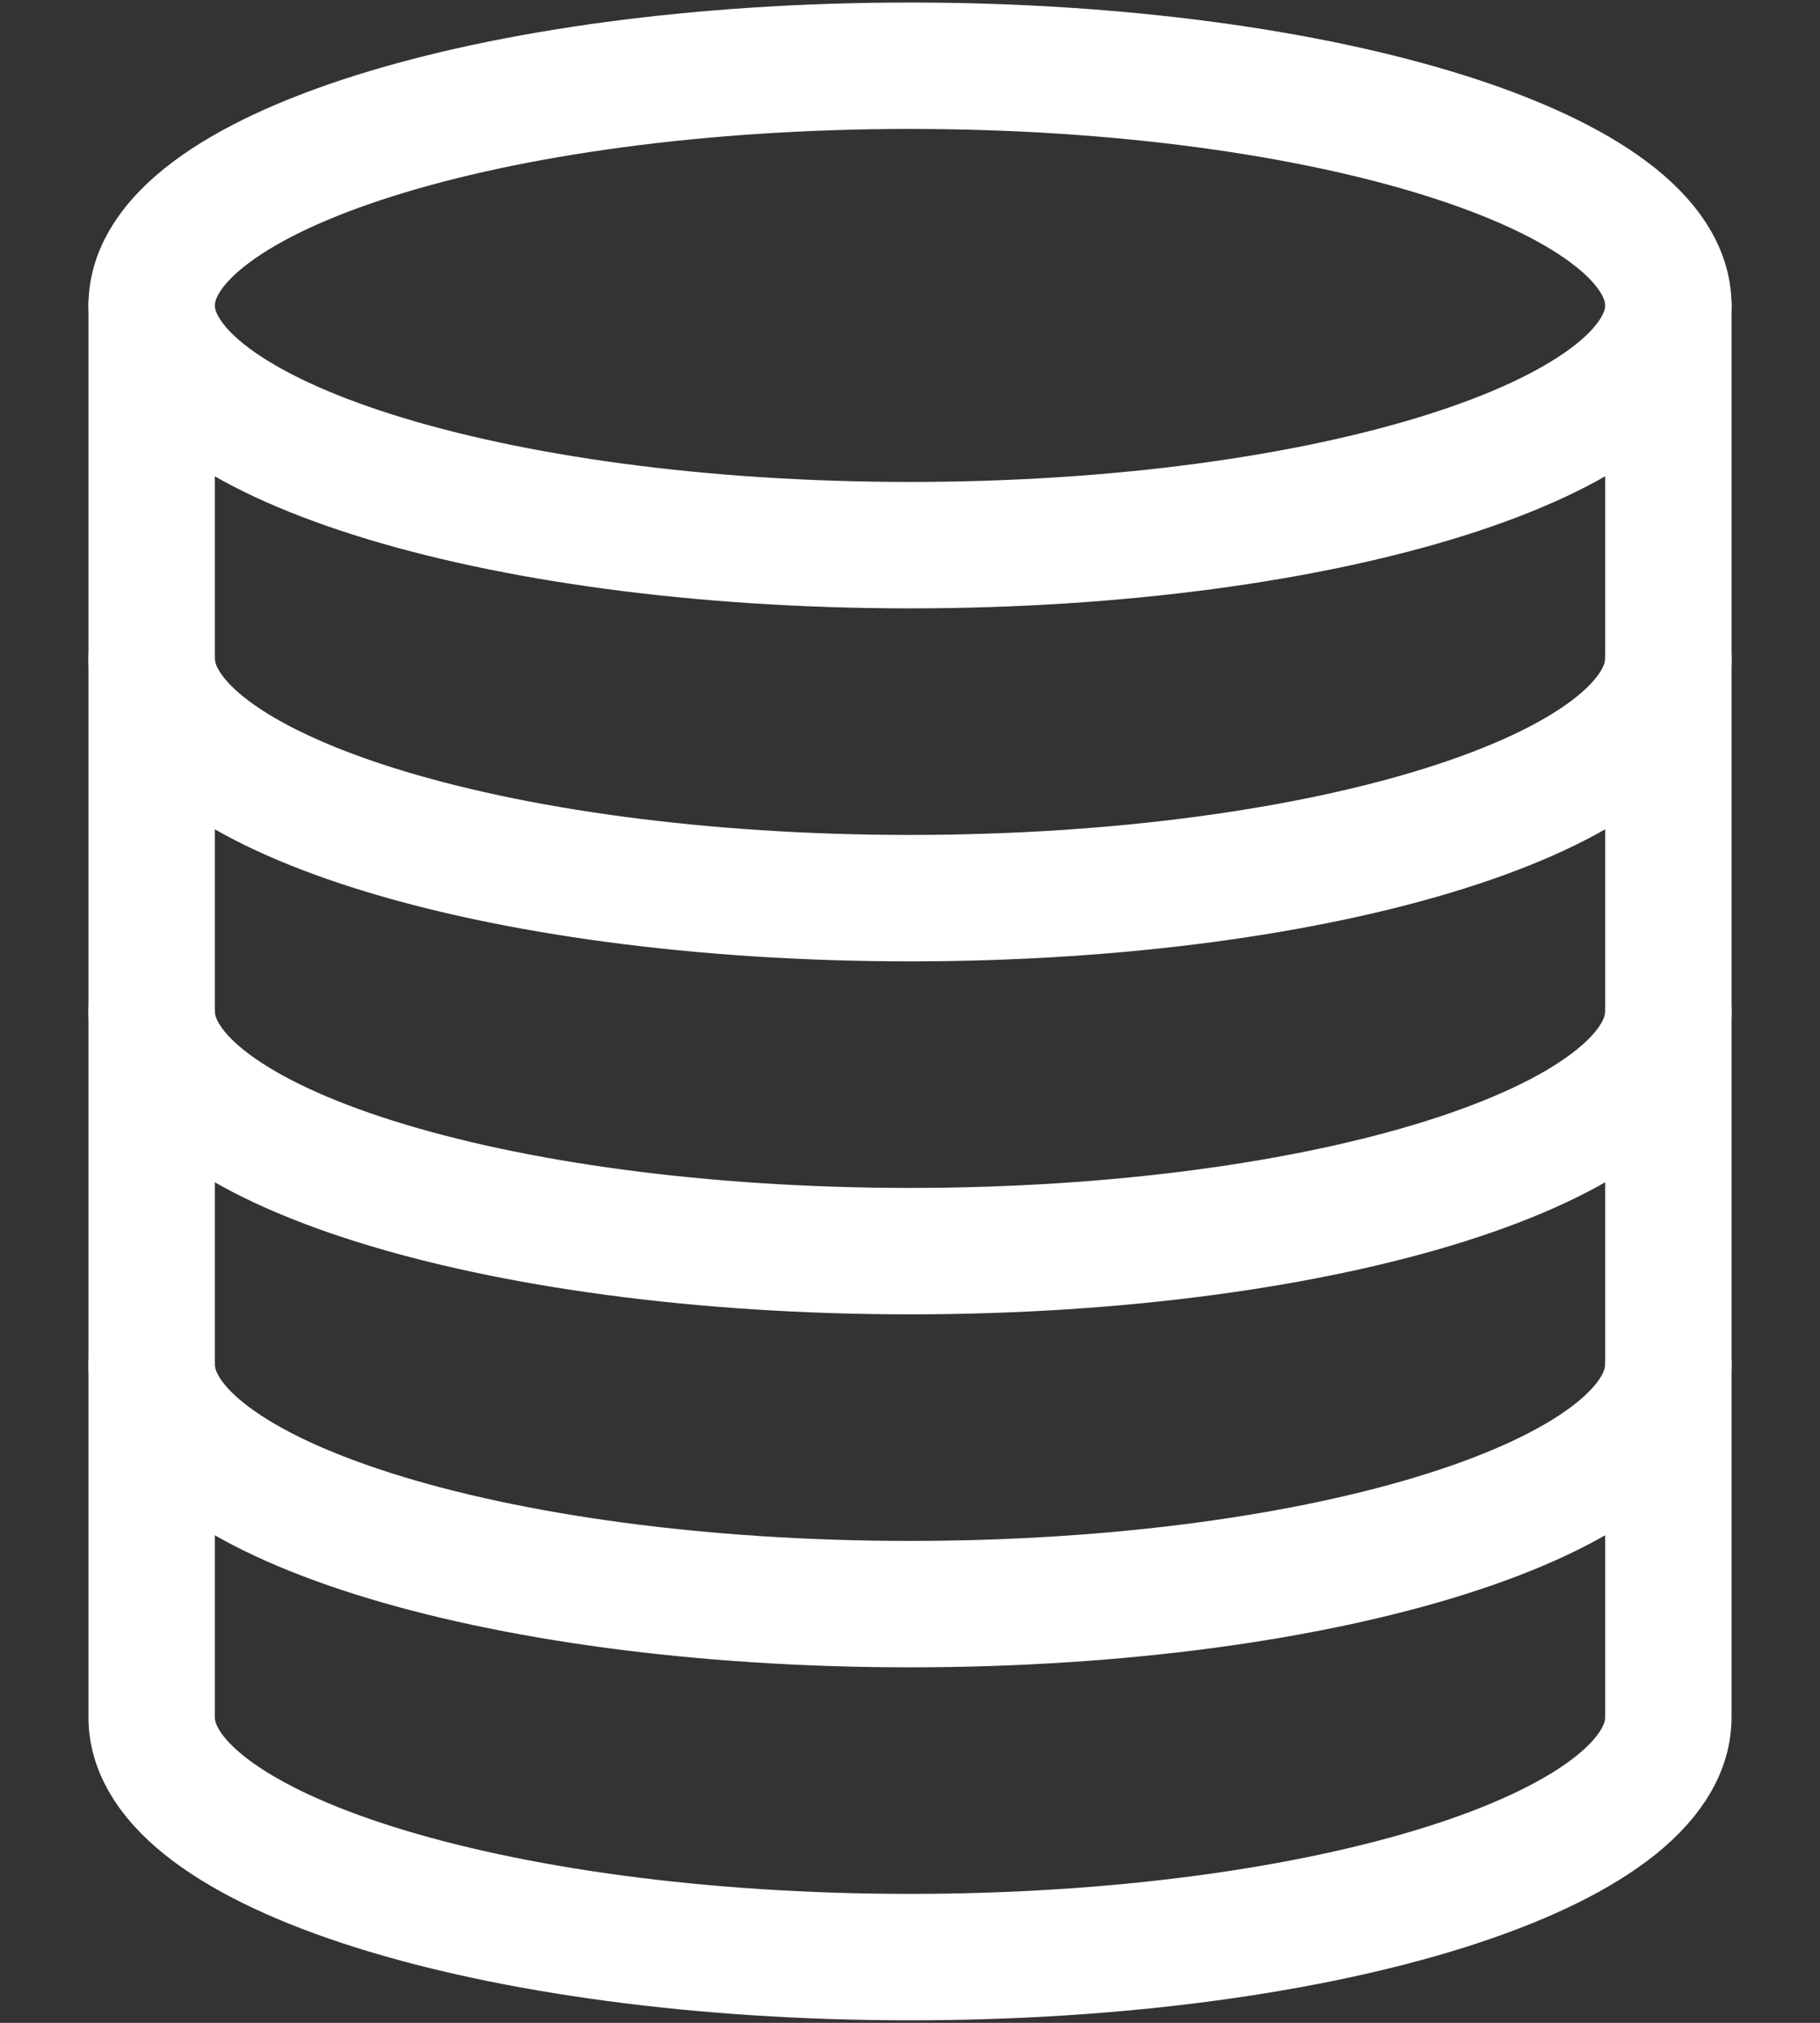
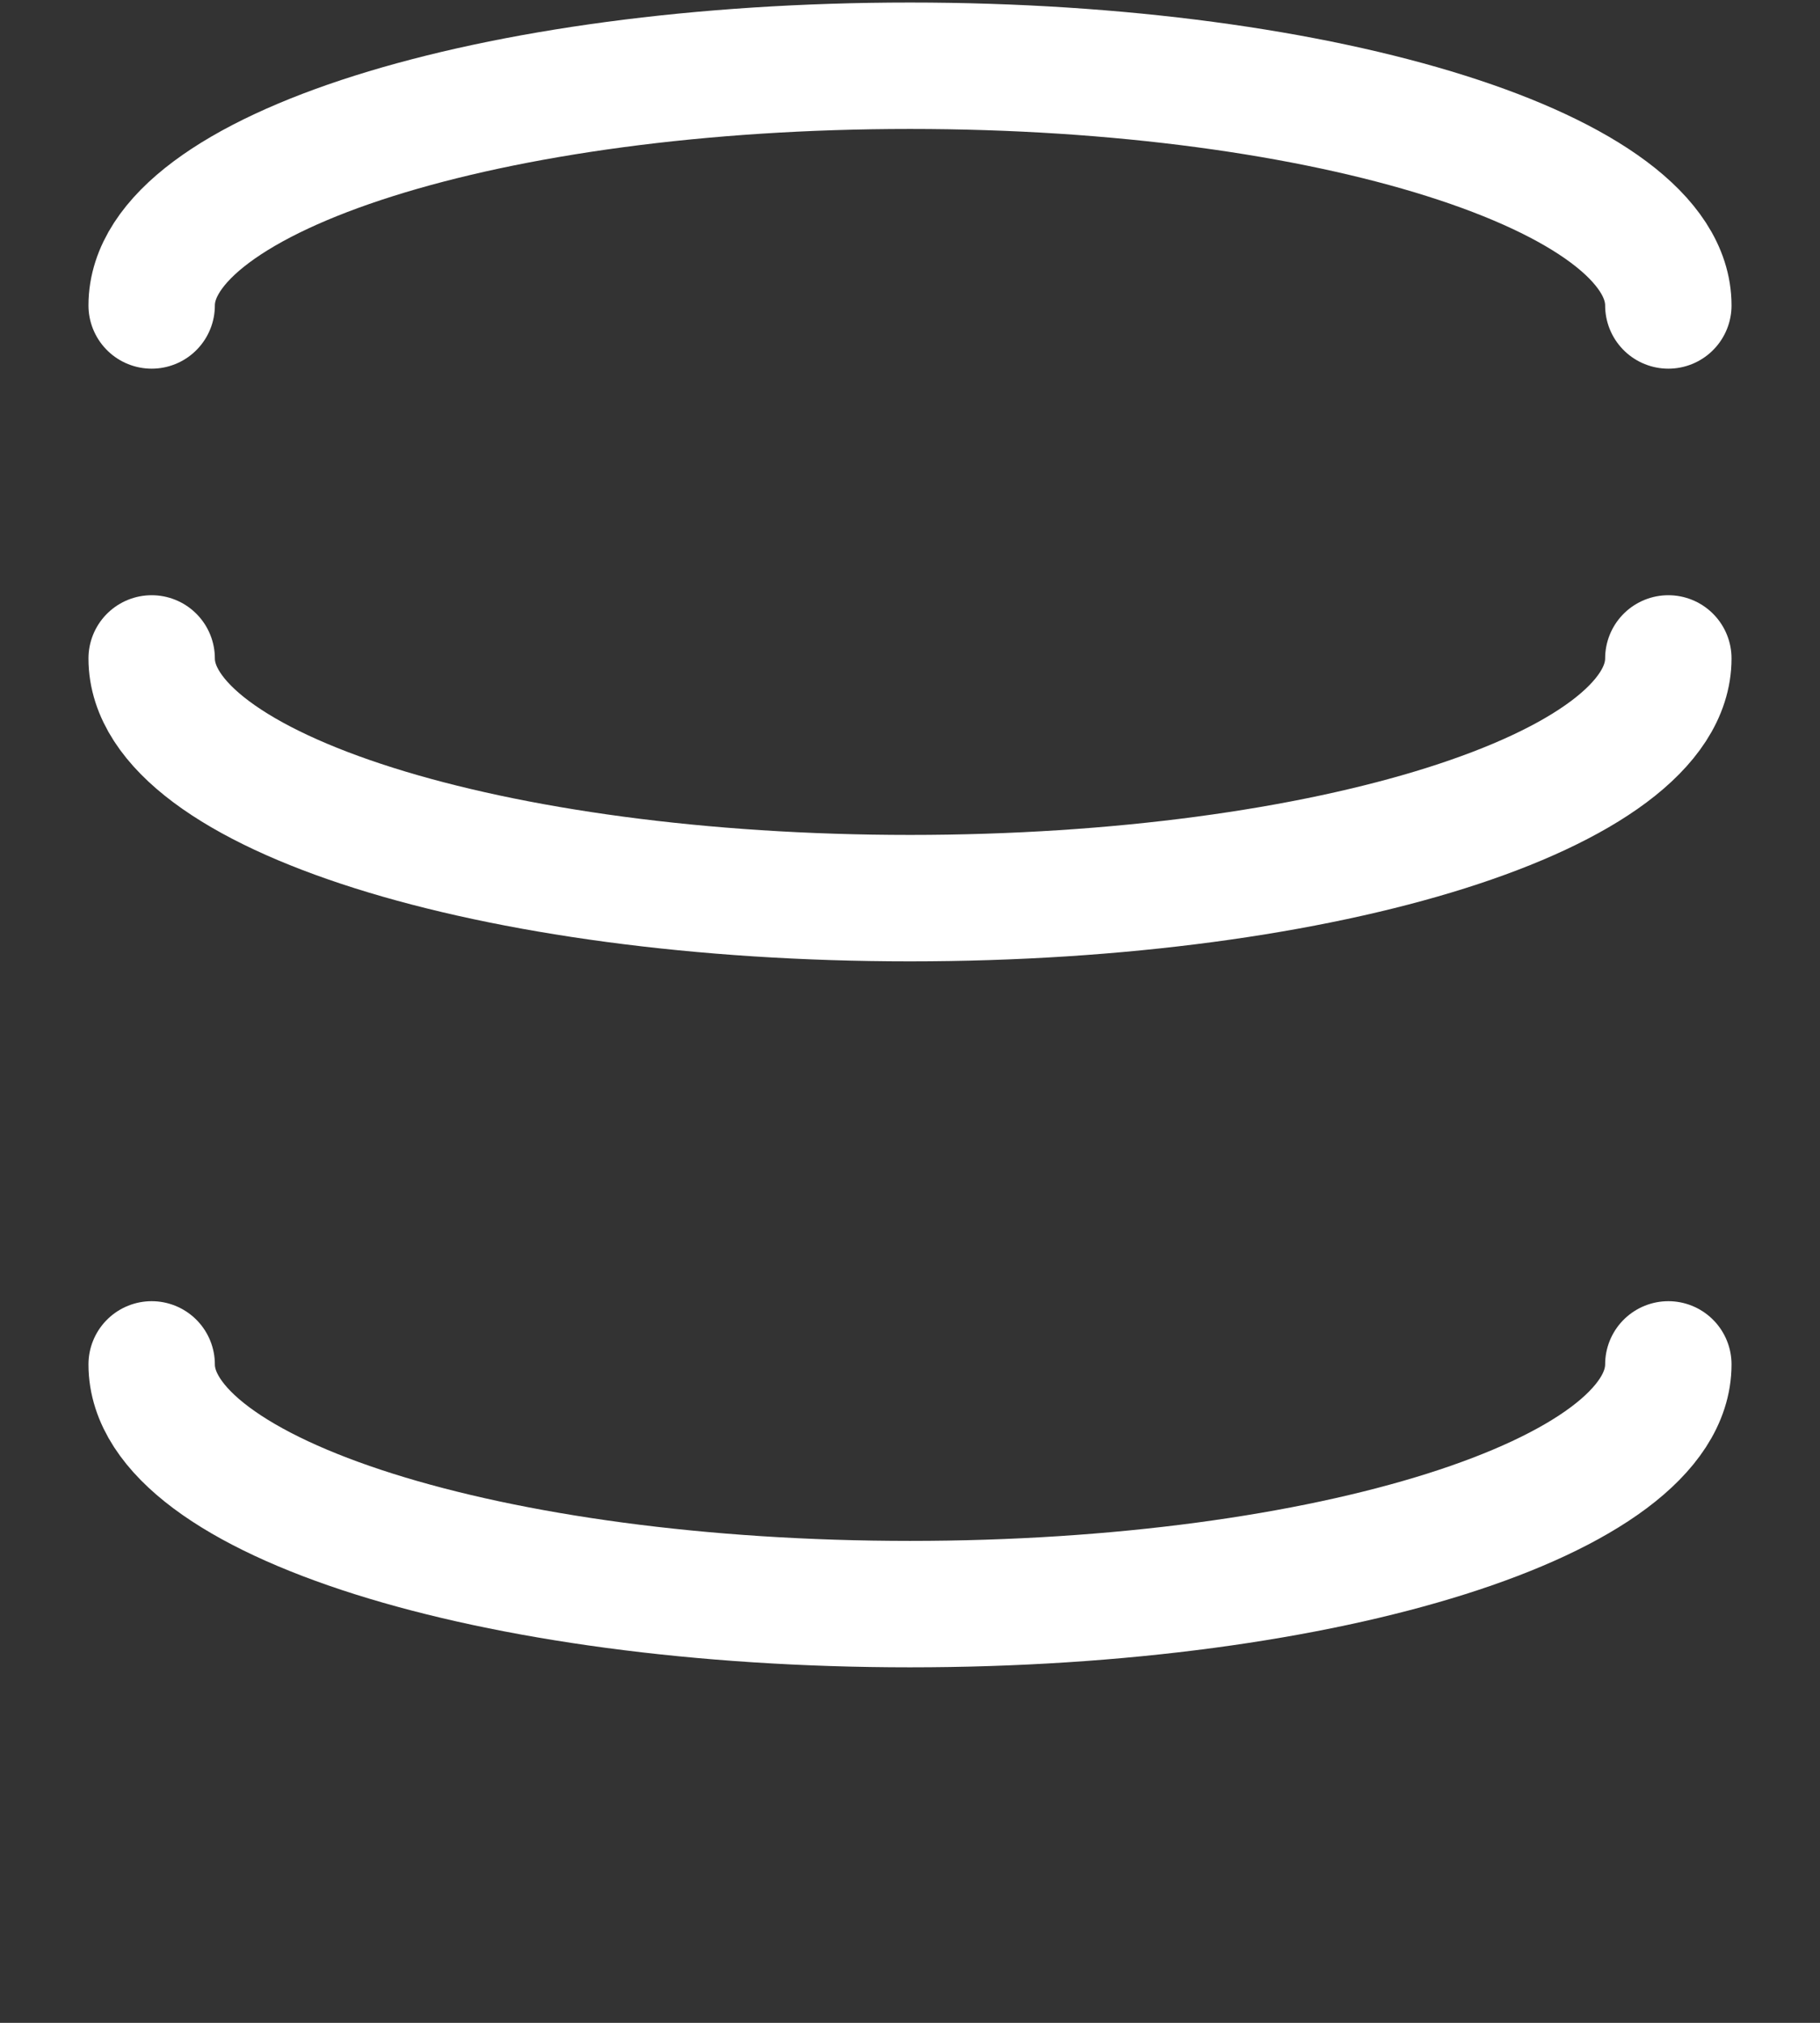
<svg xmlns="http://www.w3.org/2000/svg" width="18" height="20" viewBox="0 0 18 20" fill="none">
  <rect x="0" y="0" width="18" height="20" fill="#333333" stroke="none" />
  <path d="M1.5 3.02C1.5 1.71 4.86 0.65 9 0.65C13.14 0.65 16.5 1.71 16.5 3.02" stroke="white" stroke-width="1.25" stroke-linecap="round" stroke-linejoin="round" />
  <path d="M16.5 6.51C16.5 7.82 13.14 8.88 9 8.88C4.86 8.88 1.5 7.82 1.5 6.51" stroke="white" stroke-width="1.25" stroke-linecap="round" stroke-linejoin="round" />
-   <path d="M16.5 10C16.5 11.31 13.14 12.37 9 12.37C4.86 12.37 1.5 11.31 1.5 10" stroke="white" stroke-width="1.25" stroke-linecap="round" stroke-linejoin="round" />
  <path d="M16.5 13.49C16.5 14.8 13.14 15.86 9 15.86C4.86 15.86 1.5 14.8 1.5 13.49" stroke="white" stroke-width="1.25" stroke-linecap="round" stroke-linejoin="round" />
-   <path d="M1.5 16.98C1.5 18.29 4.86 19.35 9 19.35C13.14 19.35 16.5 18.29 16.5 16.98V3.02C16.5 4.33 13.14 5.39 9 5.39C4.86 5.39 1.5 4.33 1.5 3.02V16.98Z" stroke="white" stroke-width="1.25" stroke-linecap="round" stroke-linejoin="round" />
</svg>